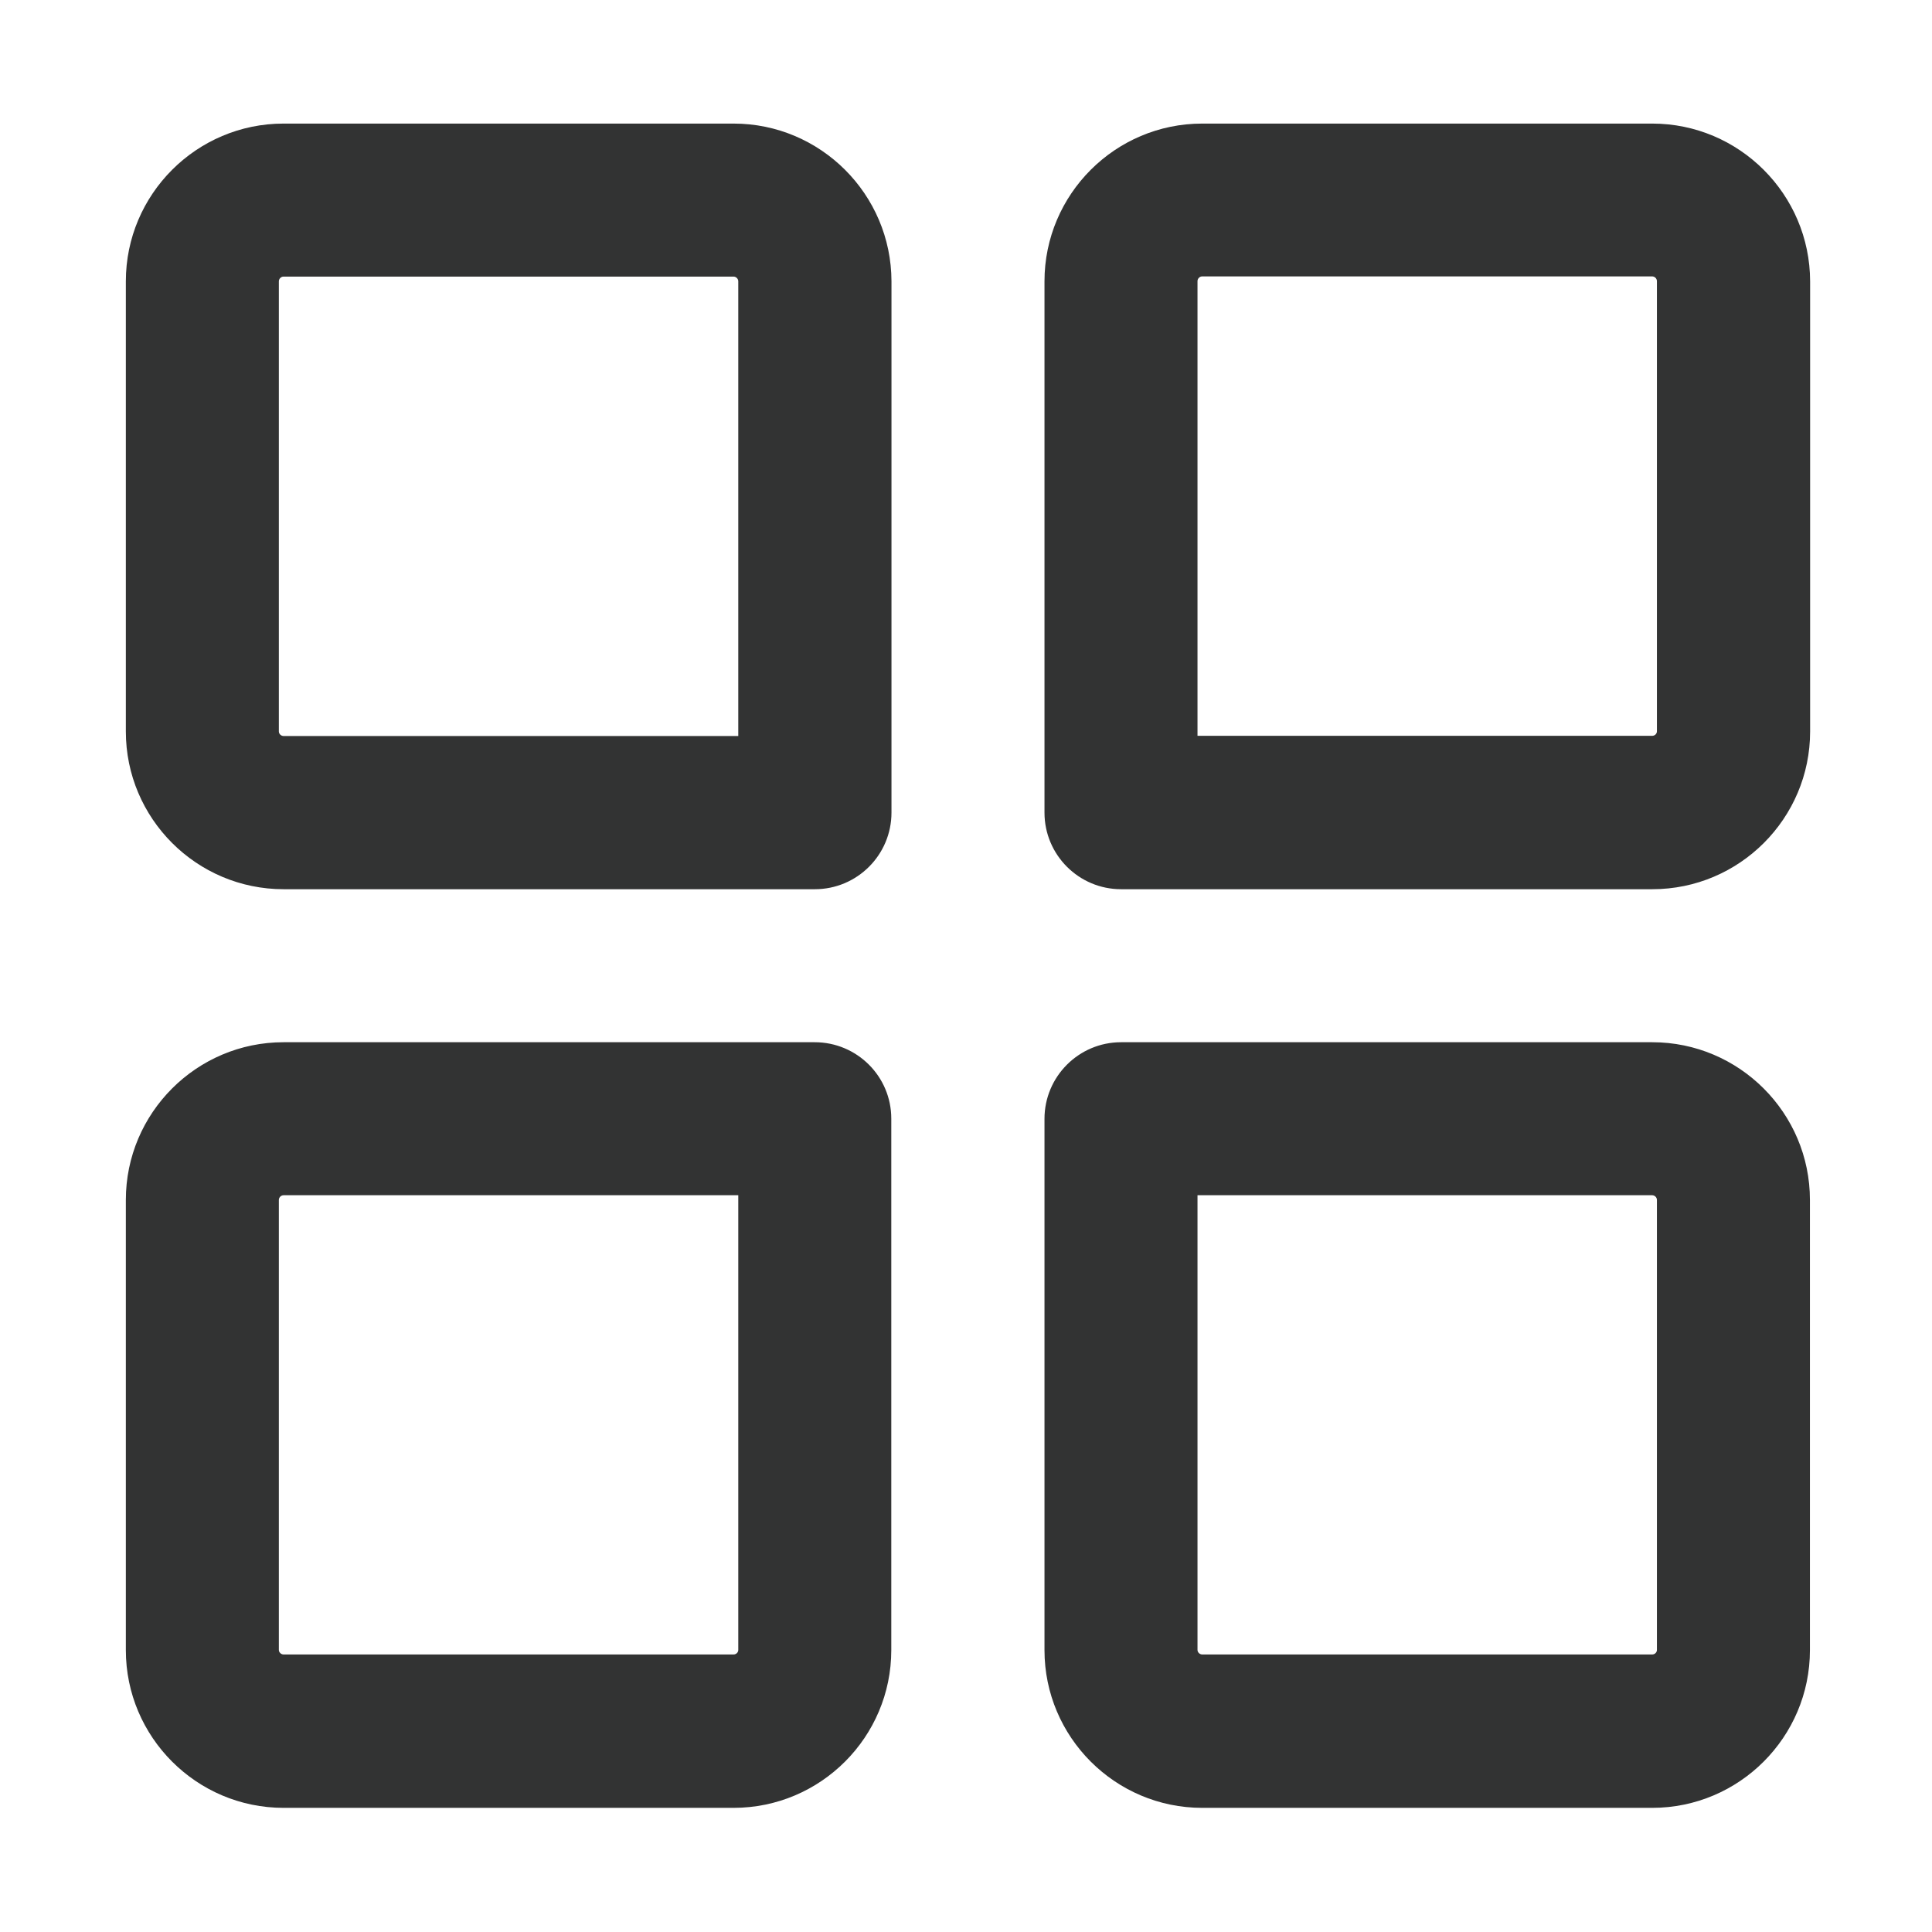
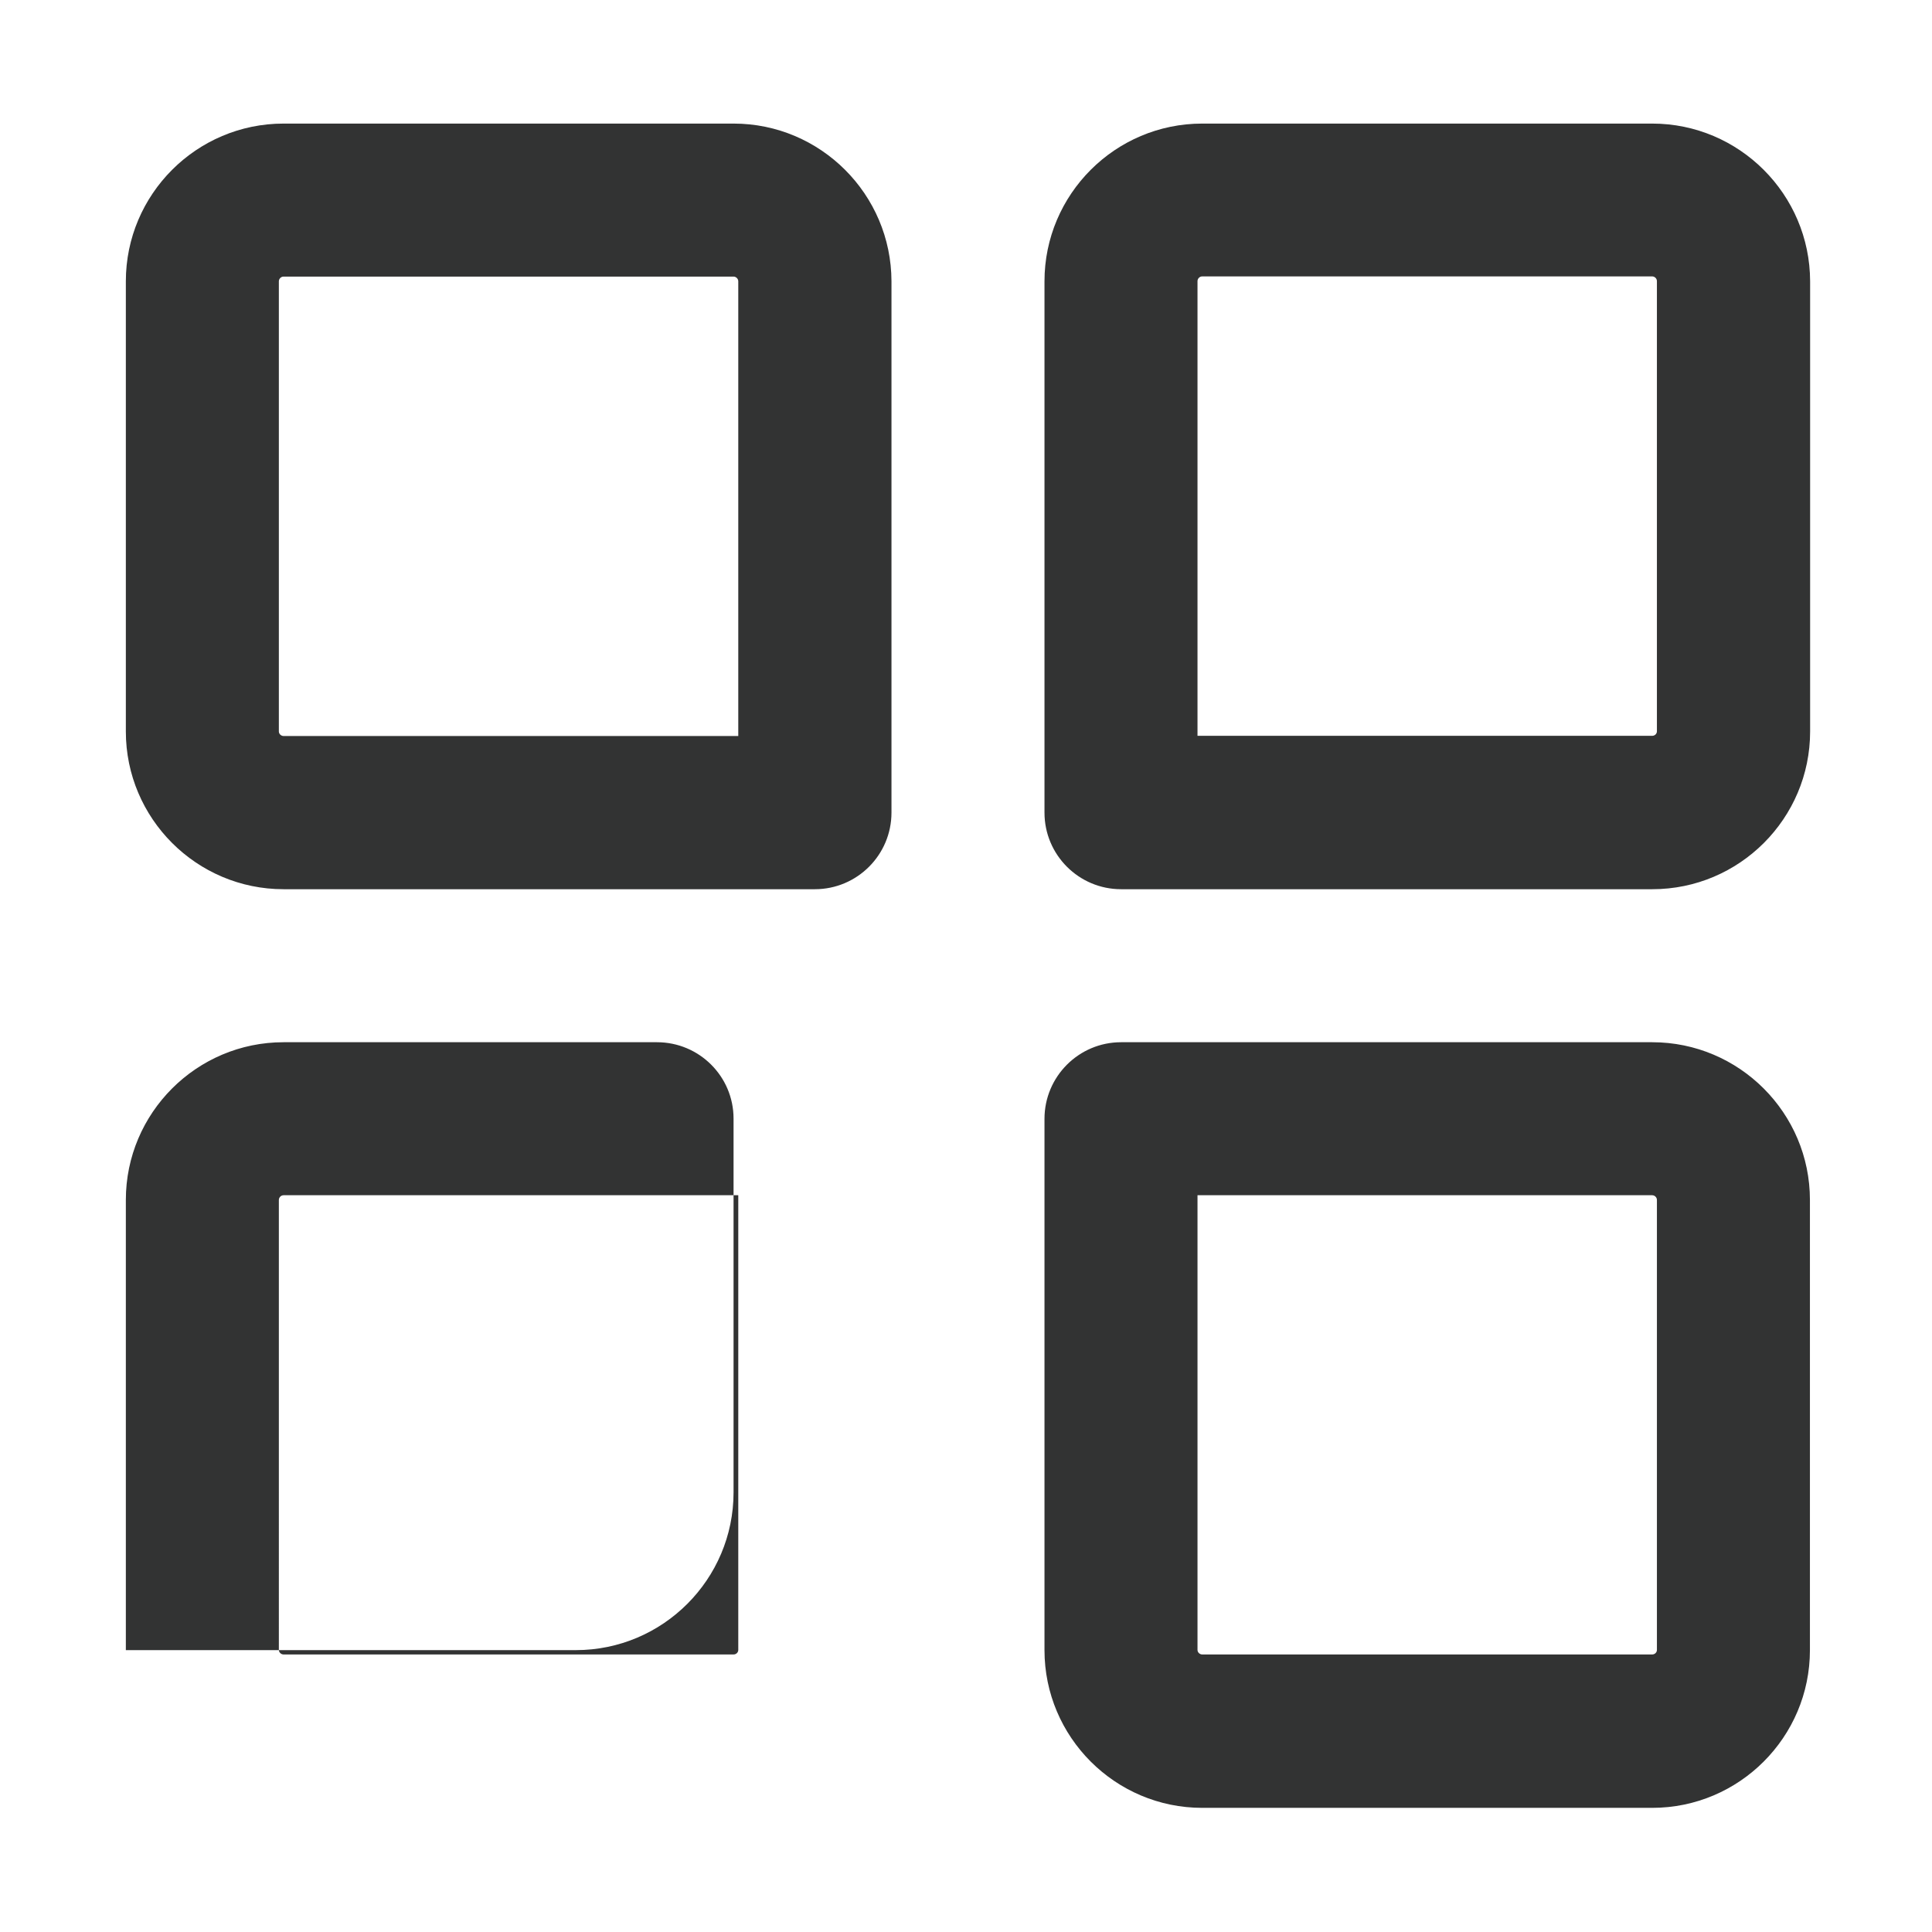
<svg xmlns="http://www.w3.org/2000/svg" t="1712071906581" class="icon" viewBox="0 0 1024 1024" version="1.1" p-id="4170" width="200" height="200">
-   <path d="M388.8 65.5H150.3c-46.1 0-83.6 37.5-83.6 83.6v238.6c0 46.1 37.5 83.6 83.6 83.6h281.6c22.4 0 40.6-18.2 40.6-40.6V149.1c-0.1-46.1-37.6-83.6-83.7-83.6z m2.5 324.6h-241c-1.3 0-2.5-1.1-2.5-2.4V149.1c0-1.3 1.1-2.5 2.5-2.5h238.5c1.3 0 2.5 1.1 2.5 2.5v241zM431.8 552.4H150.3c-46.1 0-83.6 37.5-83.6 83.6v238.6c0 46.1 37.5 83.6 83.6 83.6h238.5c46.1 0 83.6-37.5 83.6-83.6V592.9c0-22.4-18.2-40.5-40.6-40.5z m-40.5 322.1c0 1.3-1.1 2.4-2.5 2.4H150.3c-1.3 0-2.5-1.1-2.5-2.4V636c0-1.3 1.1-2.5 2.5-2.5h241v241zM875.7 65.5H637.2c-46.1 0-83.6 37.5-83.6 83.6v281.6c0 22.4 18.2 40.6 40.6 40.6h281.6c46.1 0 83.6-37.5 83.6-83.6V149.1c-0.1-46.1-37.6-83.6-83.7-83.6z m2.5 322.1c0 1.3-1.1 2.4-2.5 2.4h-241V149c0-1.3 1.1-2.5 2.5-2.5h238.5c1.3 0 2.5 1.1 2.5 2.5v238.6zM875.7 552.4H594.2c-22.4 0-40.6 18.2-40.6 40.6v281.6c0 46.1 37.5 83.6 83.6 83.6h238.5c46.1 0 83.6-37.5 83.6-83.6V636c0-46.1-37.5-83.6-83.6-83.6z m2.5 322.1c0 1.3-1.1 2.4-2.5 2.4H637.2c-1.3 0-2.5-1.1-2.5-2.4v-241h241c1.3 0 2.5 1.1 2.5 2.5v238.5z" fill="#323333" p-id="4171" />
+   <path d="M388.8 65.5H150.3c-46.1 0-83.6 37.5-83.6 83.6v238.6c0 46.1 37.5 83.6 83.6 83.6h281.6c22.4 0 40.6-18.2 40.6-40.6V149.1c-0.1-46.1-37.6-83.6-83.7-83.6z m2.5 324.6h-241c-1.3 0-2.5-1.1-2.5-2.4V149.1c0-1.3 1.1-2.5 2.5-2.5h238.5c1.3 0 2.5 1.1 2.5 2.5v241zM431.8 552.4H150.3c-46.1 0-83.6 37.5-83.6 83.6v238.6h238.5c46.1 0 83.6-37.5 83.6-83.6V592.9c0-22.4-18.2-40.5-40.6-40.5z m-40.5 322.1c0 1.3-1.1 2.4-2.5 2.4H150.3c-1.3 0-2.5-1.1-2.5-2.4V636c0-1.3 1.1-2.5 2.5-2.5h241v241zM875.7 65.5H637.2c-46.1 0-83.6 37.5-83.6 83.6v281.6c0 22.4 18.2 40.6 40.6 40.6h281.6c46.1 0 83.6-37.5 83.6-83.6V149.1c-0.1-46.1-37.6-83.6-83.7-83.6z m2.5 322.1c0 1.3-1.1 2.4-2.5 2.4h-241V149c0-1.3 1.1-2.5 2.5-2.5h238.5c1.3 0 2.5 1.1 2.5 2.5v238.6zM875.7 552.4H594.2c-22.4 0-40.6 18.2-40.6 40.6v281.6c0 46.1 37.5 83.6 83.6 83.6h238.5c46.1 0 83.6-37.5 83.6-83.6V636c0-46.1-37.5-83.6-83.6-83.6z m2.5 322.1c0 1.3-1.1 2.4-2.5 2.4H637.2c-1.3 0-2.5-1.1-2.5-2.4v-241h241c1.3 0 2.5 1.1 2.5 2.5v238.5z" fill="#323333" p-id="4171" />
</svg>